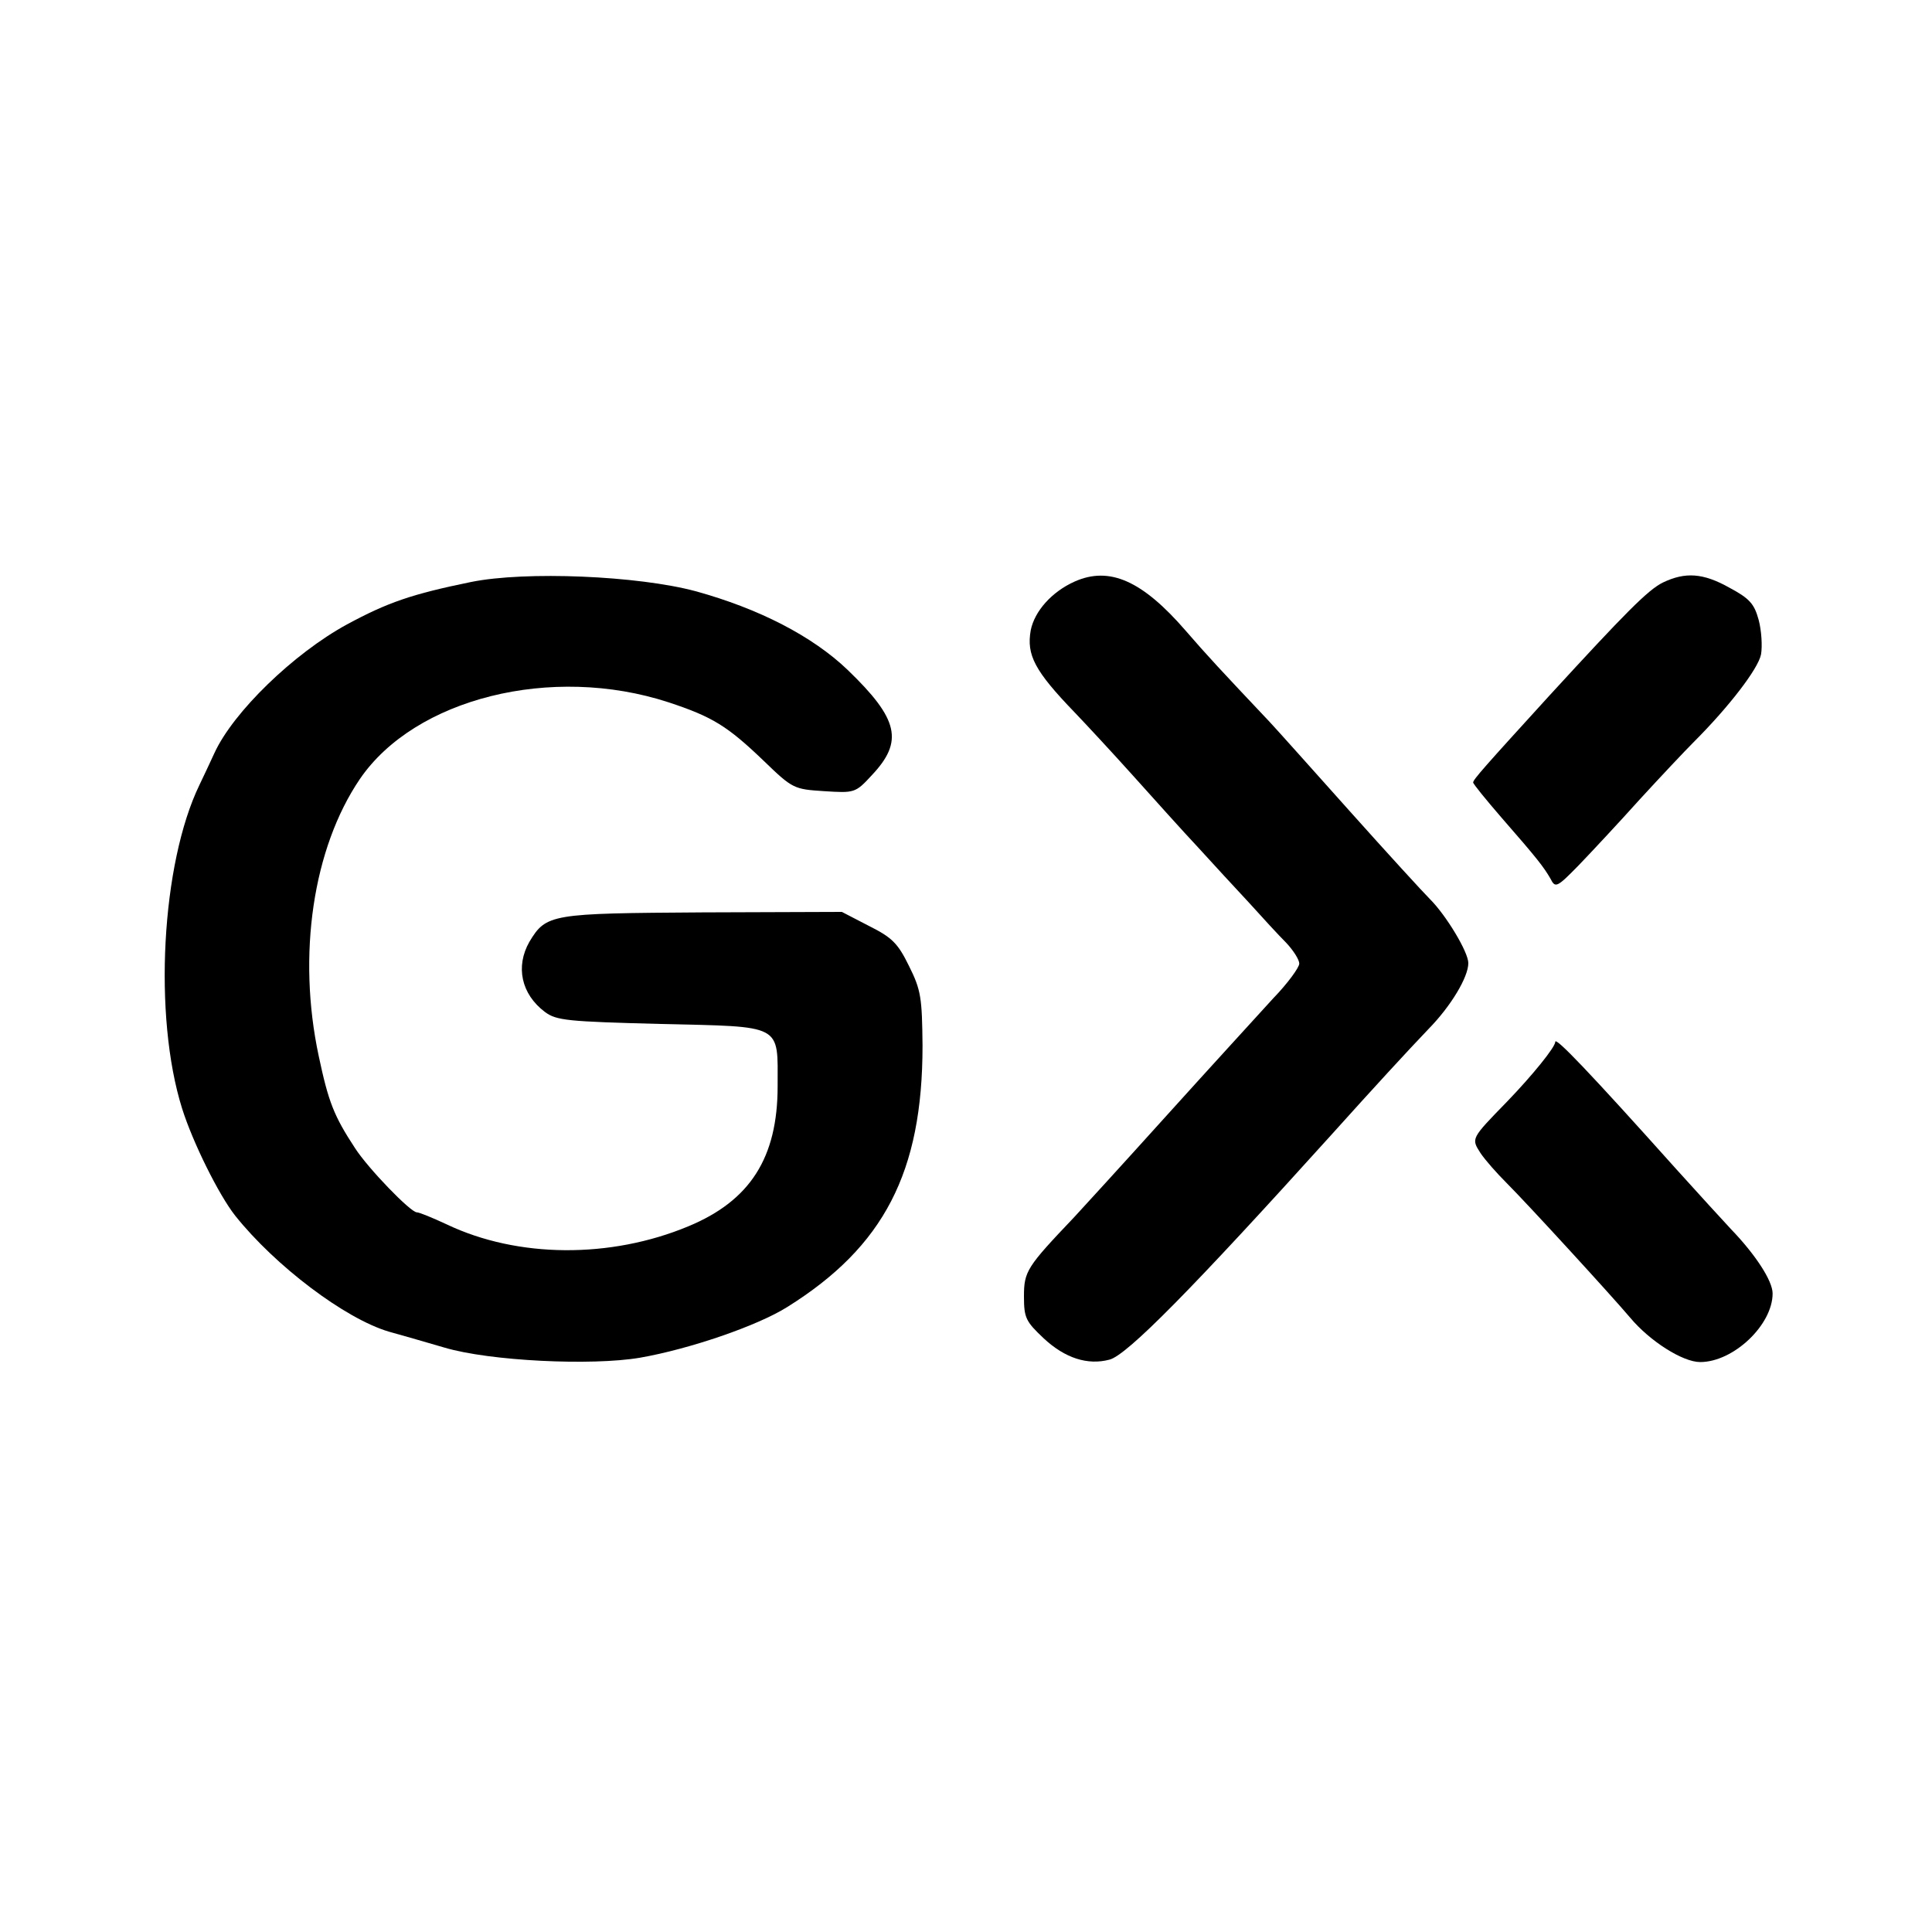
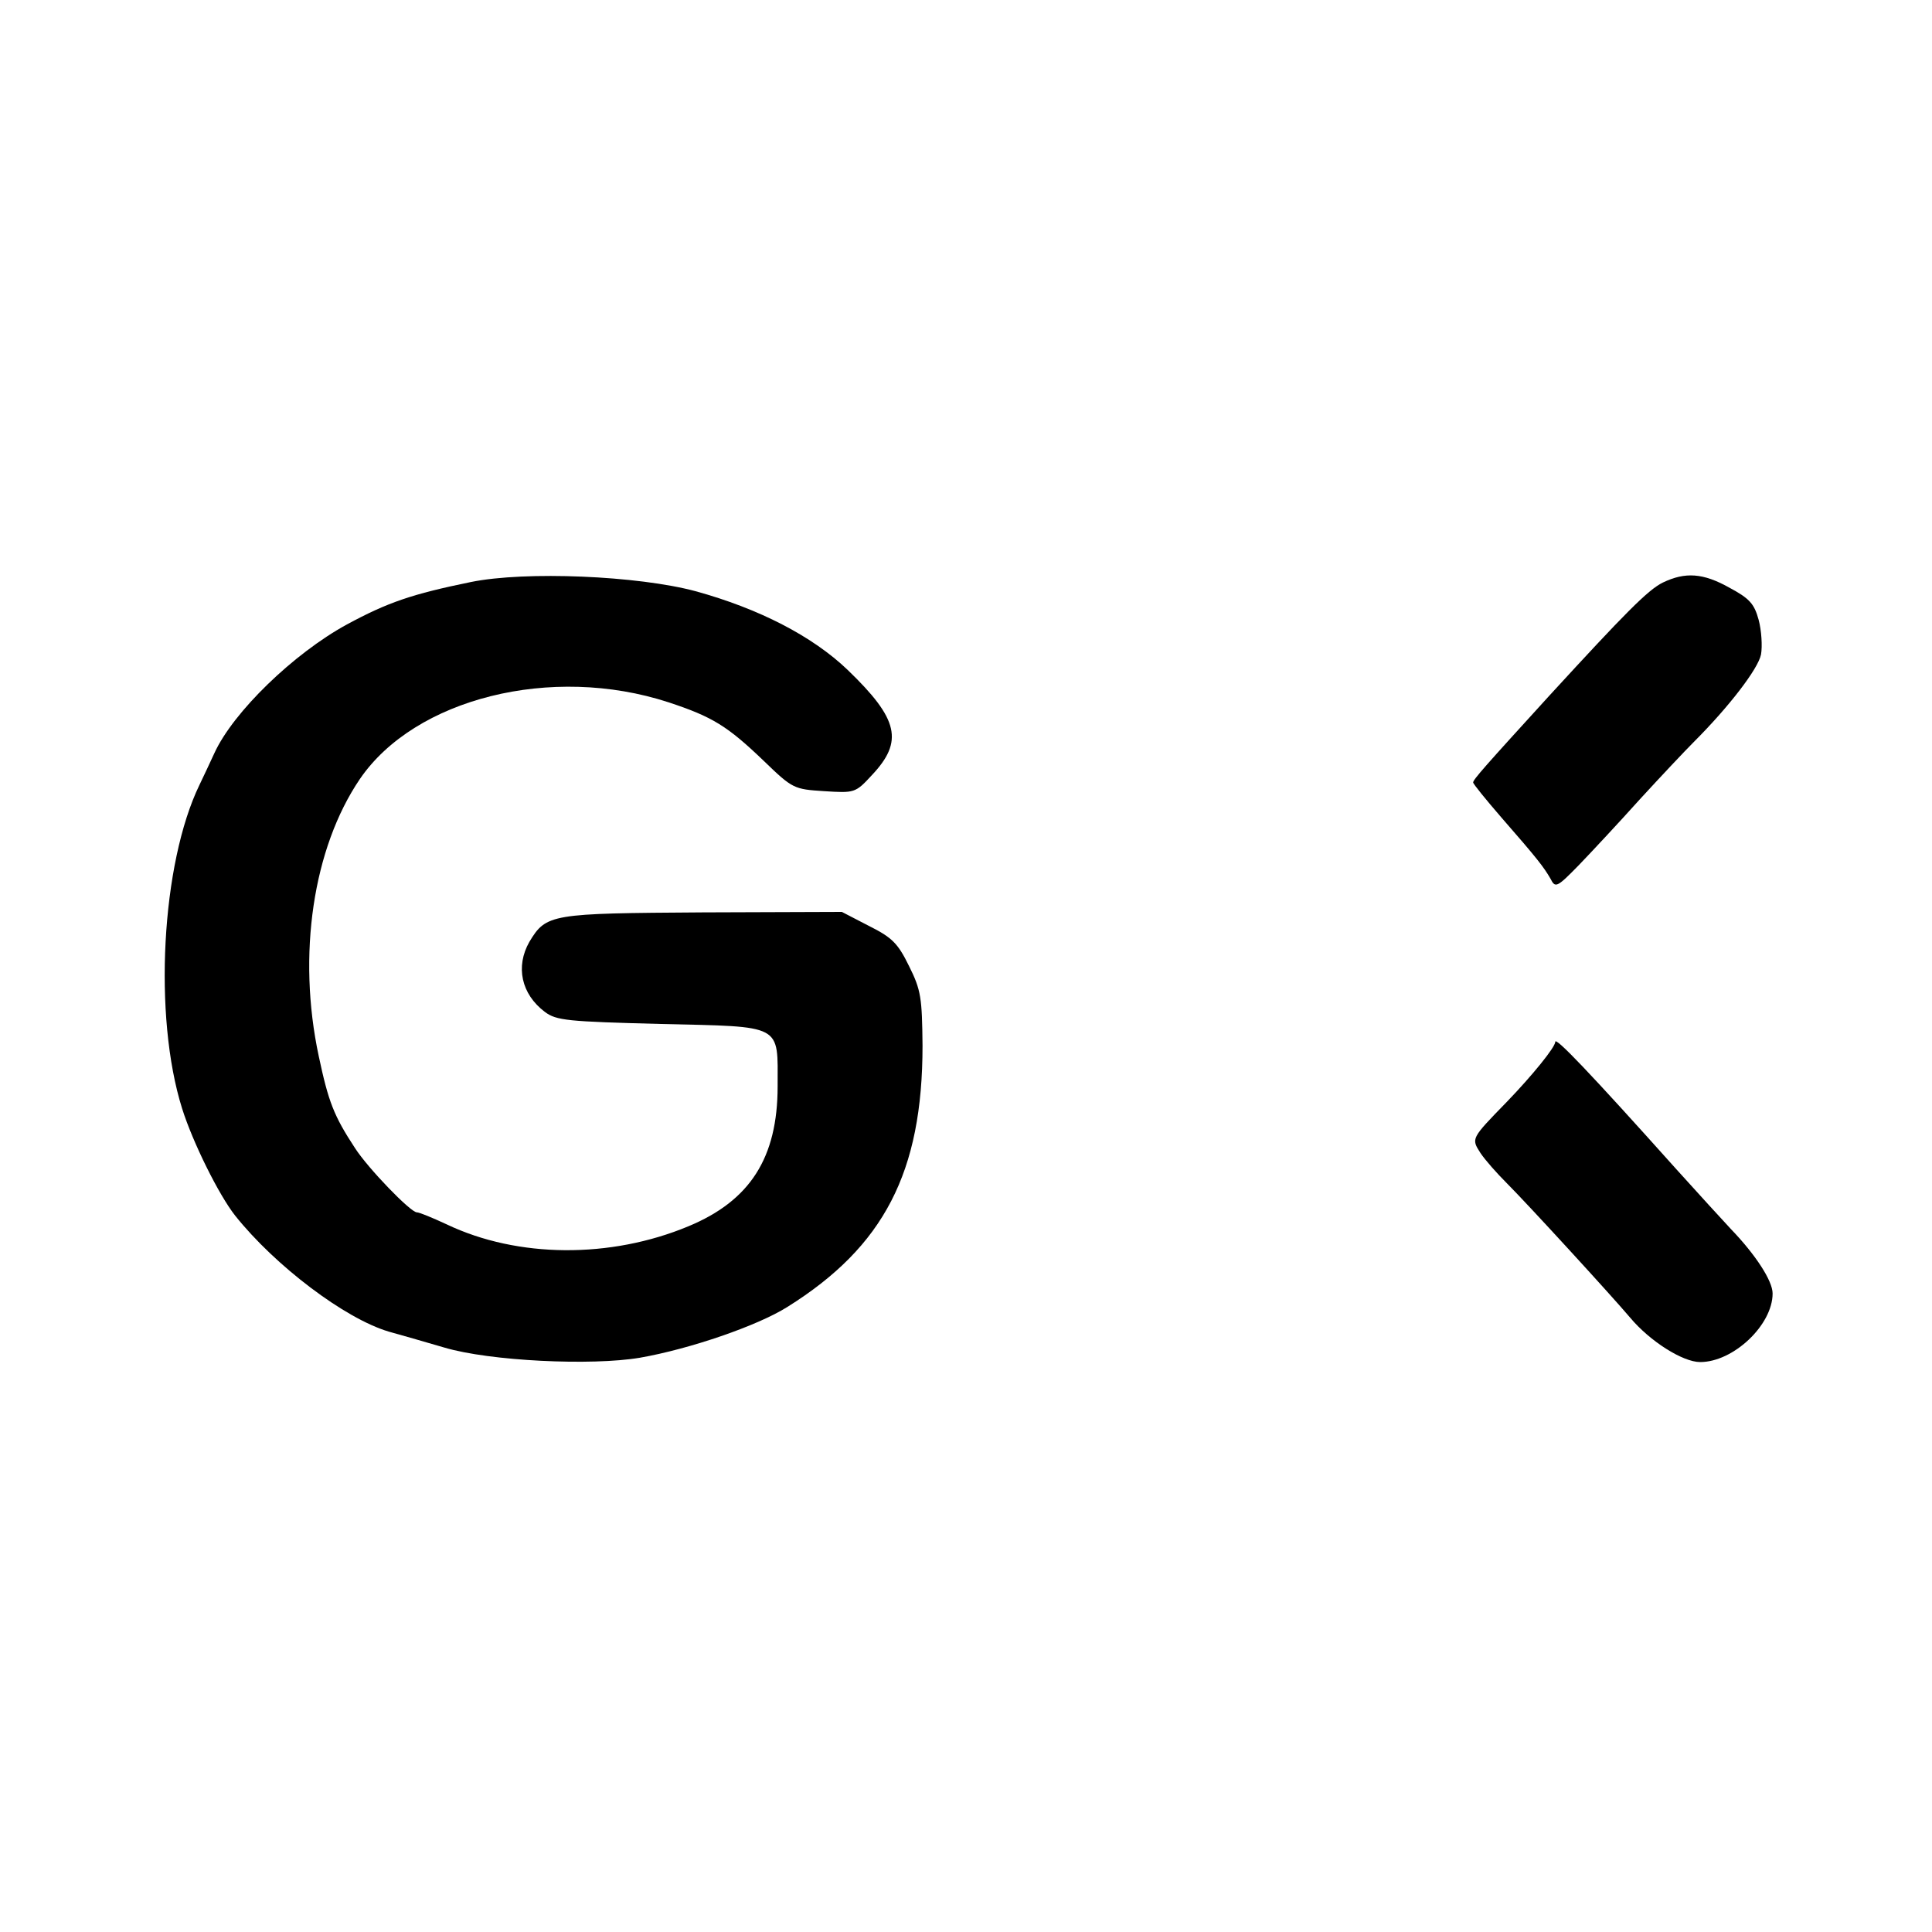
<svg xmlns="http://www.w3.org/2000/svg" version="1.1" width="400" height="400">
  <svg viewBox="0 0 400 400" width="400" height="400">
    <g transform="translate(0,400) scale(0.1,-0.1)" fill="#000000" stroke="none">
      <path d="M975 2795 c-122 -25 -172 -42 -257 -88 -110 -60 -235 -181 -274 -266     -9 -20 -23 -49 -31 -66 -79 -163 -96 -479 -36 -670 22 -70 76 -179 110 -222     83 -104 227 -213 318 -240 22 -6 74 -21 115 -33 94 -28 305 -38 405 -21 103     18 243 66 305 105 200 125 280 279 280 541 -1 99 -3 115 -28 165 -23 47 -35     59 -83 83 l-56 29 -288 -1 c-315 -2 -324 -3 -359 -61 -29 -51 -17 -108 32     -145 24 -18 47 -20 240 -25 255 -6 242 1 242 -129 0 -148 -57 -237 -185 -290     -161 -67 -353 -66 -500 4 -30 14 -57 25 -62 25 -13 0 -101 91 -128 133 -44 67     -55 96 -75 190 -45 210 -12 431 85 574 114 167 397 238 639 159 91 -30 122     -49 198 -122 59 -57 62 -58 124 -62 63 -4 65 -4 99 33 66 70 56 116 -50 218     -73 70 -184 127 -315 163 -119 32 -352 42 -465 19z" />
-       <path d="M2225 2796 c-47 -21 -83 -61 -91 -101 -9 -51 8 -84 91 -170 22 -23     76 -81 120 -130 44 -49 105 -117 136 -150 30 -33 77 -84 105 -114 27 -30 61     -67 77 -83 15 -16 27 -35 27 -43 0 -8 -24 -41 -54 -72 -29 -32 -129 -141 -221     -243 -92 -102 -178 -196 -191 -210 -98 -103 -104 -112 -104 -164 0 -45 4 -52     41 -87 44 -41 91 -56 136 -44 36 9 171 146 459 465 89 99 158 174 202 220 46     47 82 107 82 136 0 23 -46 99 -79 132 -15 15 -90 97 -166 182 -76 85 -151 169     -166 185 -102 108 -129 137 -174 189 -90 104 -158 134 -230 102z" />
      <path d="M3443 2794 c-31 -15 -79 -64 -235 -234 -134 -147 -158 -174 -158     -180 0 -3 26 -35 58 -72 76 -87 88 -103 102 -127 10 -20 13 -19 58 27 26 27     83 88 127 137 44 48 94 101 112 119 72 72 133 151 139 181 3 17 1 50 -5 72 -9     33 -19 44 -60 66 -55 31 -92 33 -138 11z" />
      <path d="M3220 1843 c0 -11 -47 -69 -100 -124 -75 -77 -74 -76 -55 -106 10     -15 34 -42 54 -62 44 -44 218 -234 256 -279 41 -49 109 -92 145 -92 69 0 150     77 150 142 0 26 -35 80 -86 133 -16 17 -67 73 -114 125 -180 201 -250 274     -250 263z" />
    </g>
  </svg>
  <style>@media (prefers-color-scheme: light) { :root { filter: none; } }
@media (prefers-color-scheme: dark) { :root { filter: none; } }
</style>
</svg>